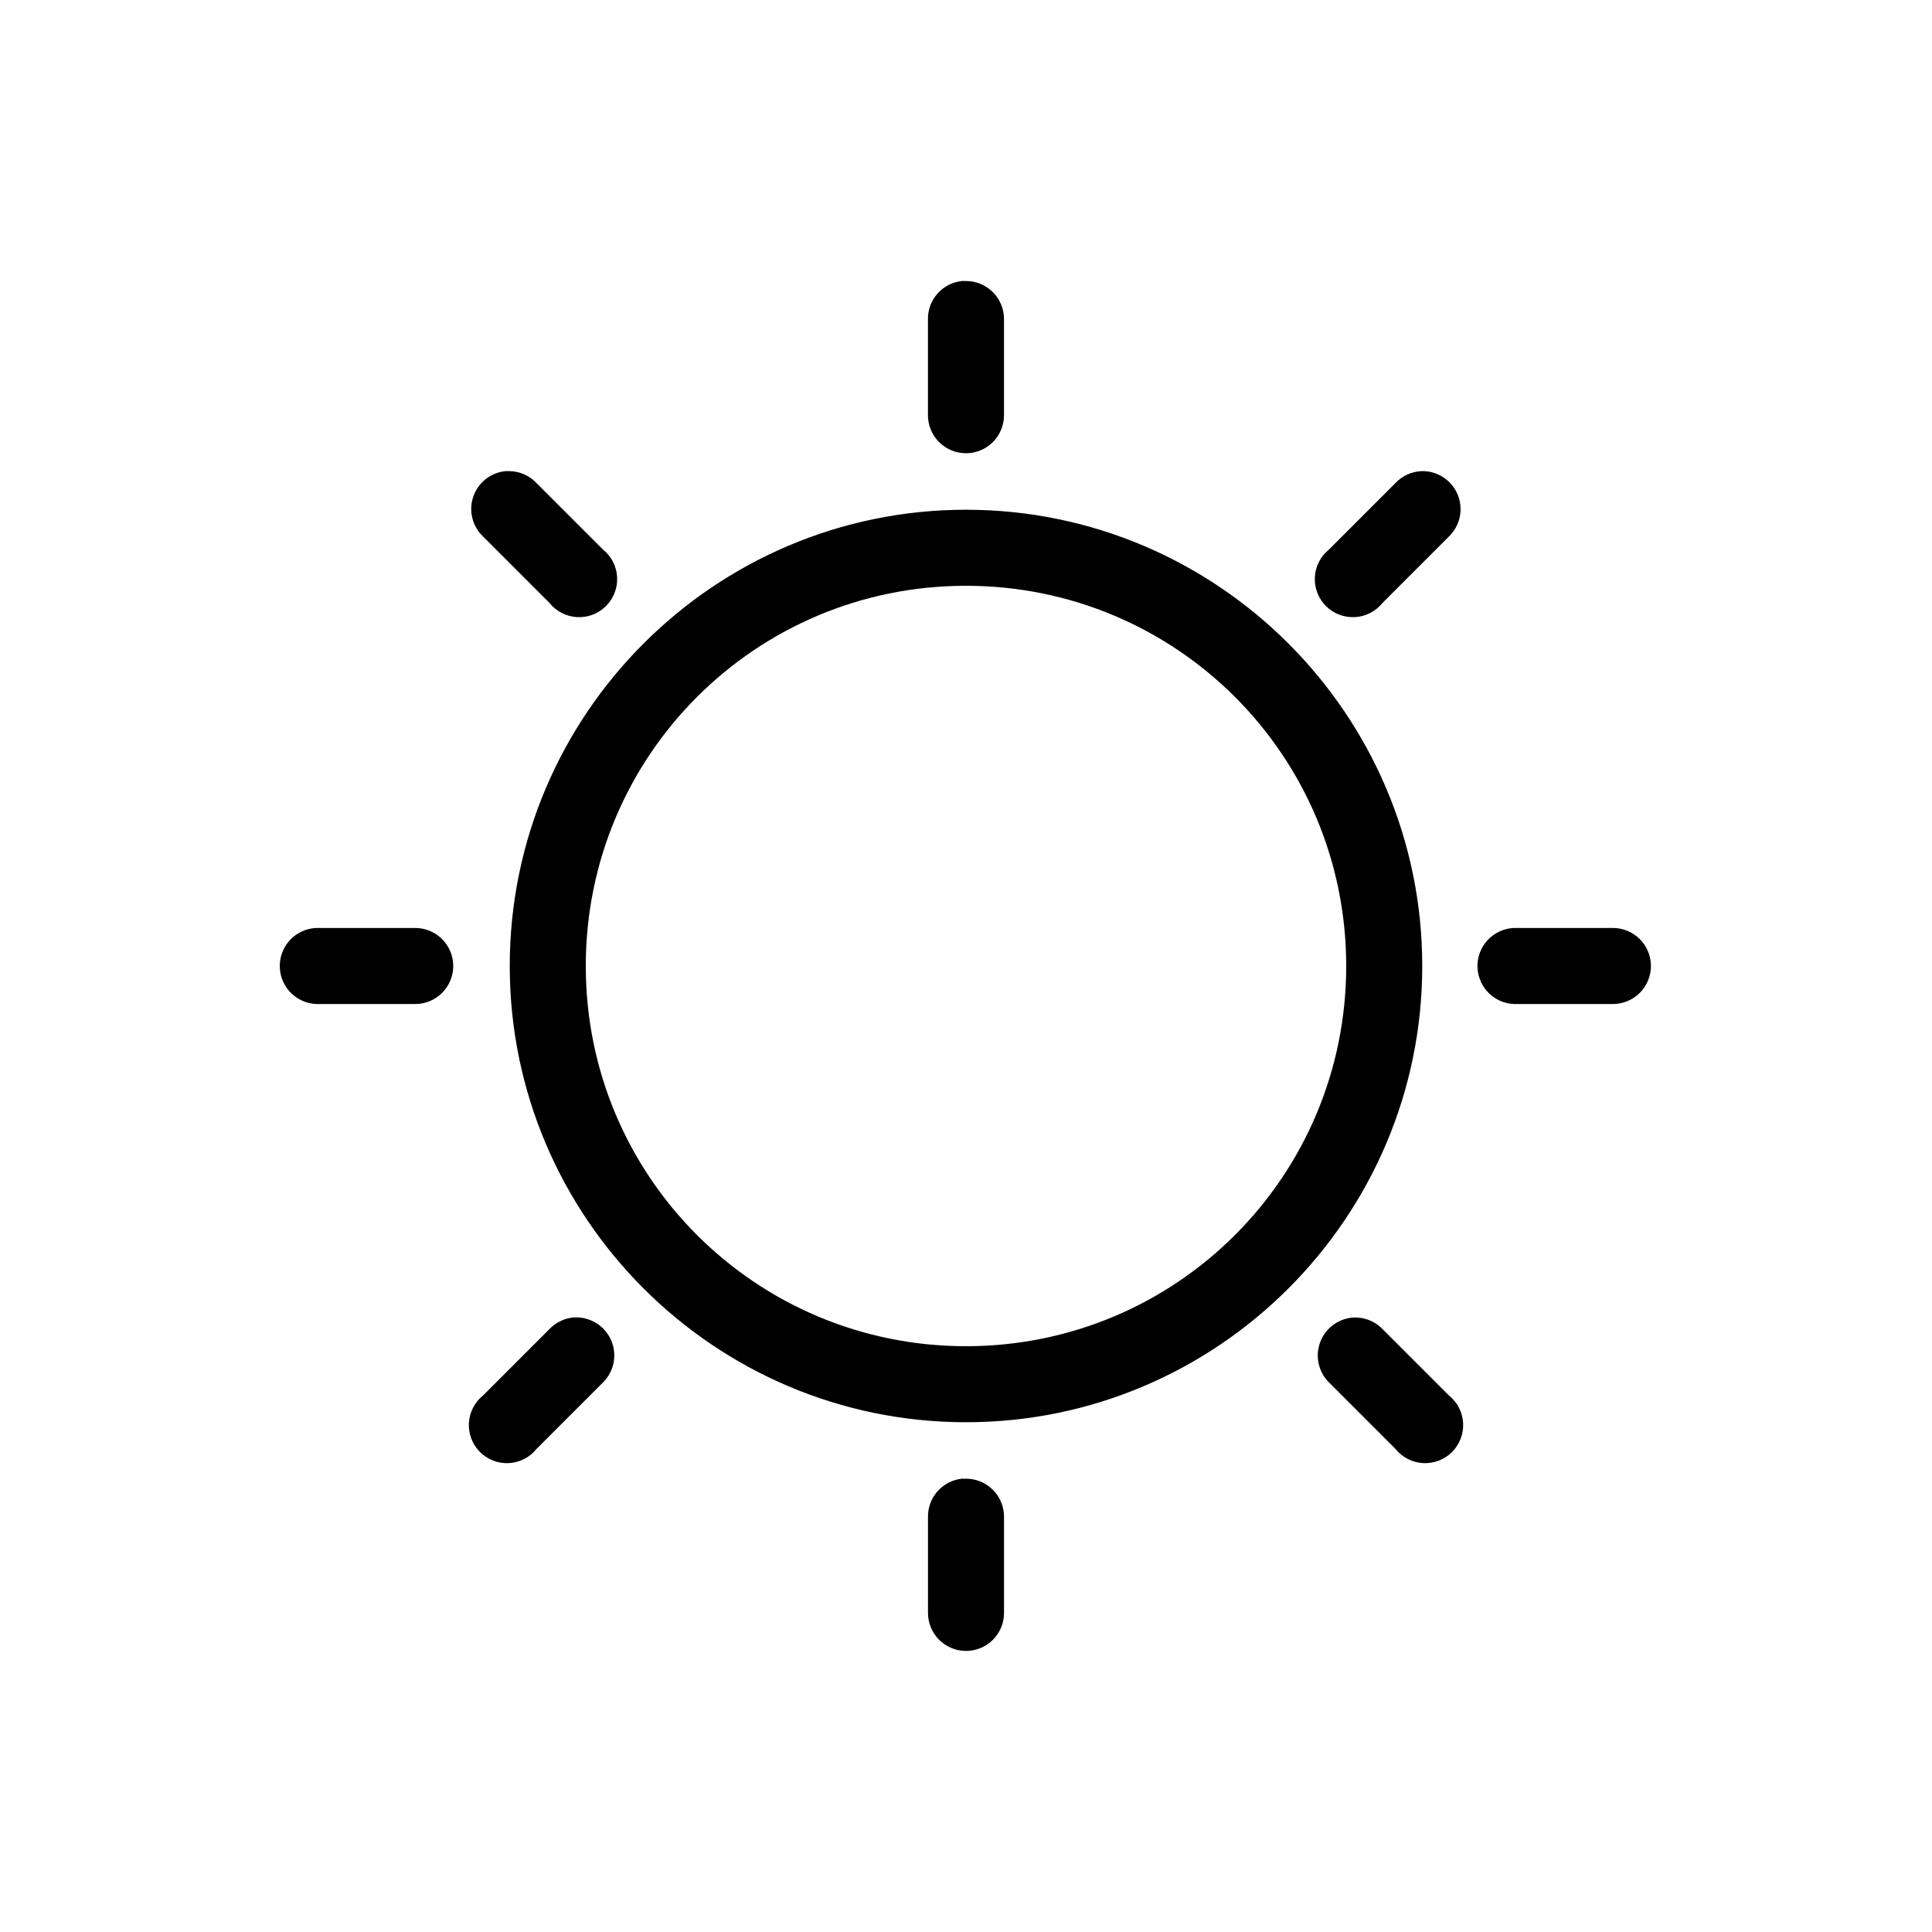
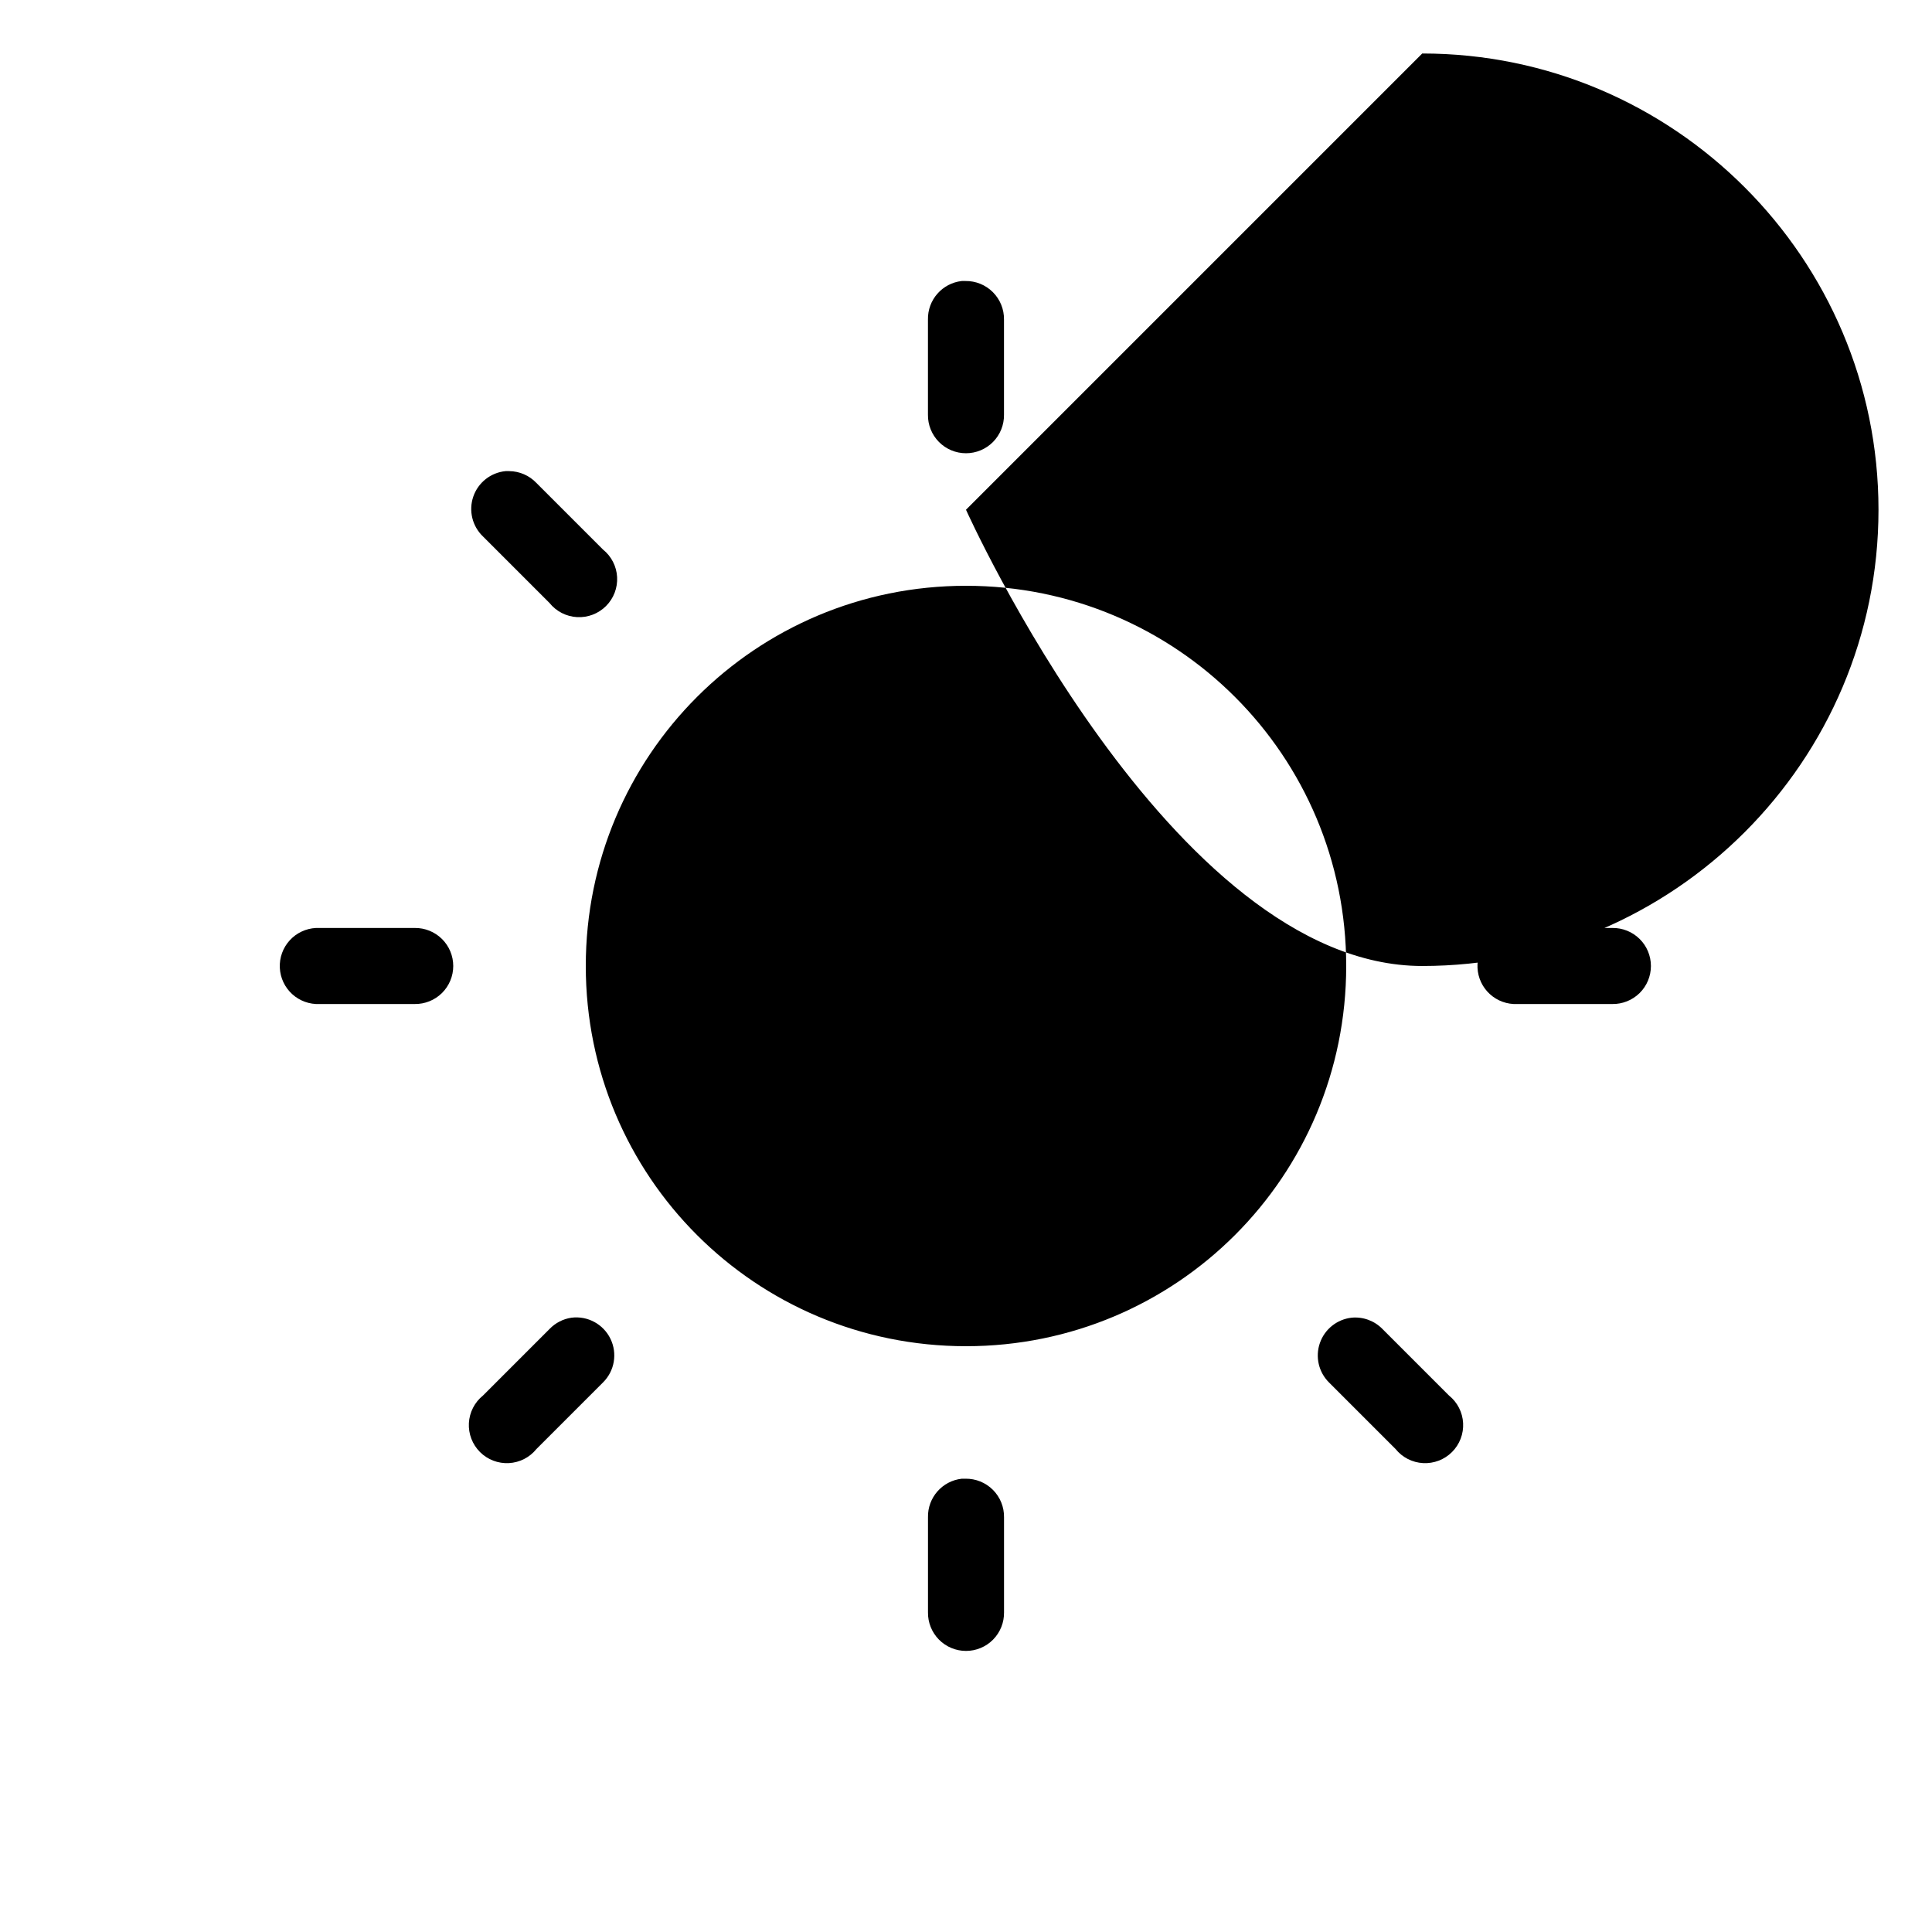
<svg xmlns="http://www.w3.org/2000/svg" fill="#000000" width="800px" height="800px" version="1.1" viewBox="144 144 512 512">
-   <path d="m398.89 218.47c-5.188 0.57-9.086 5.012-8.973 10.234v25.191c-0.039 2.695 1.008 5.297 2.902 7.219 1.891 1.918 4.477 3 7.176 3 2.695 0 5.281-1.082 7.176-3 1.891-1.922 2.938-4.523 2.898-7.219v-25.191c0.043-2.727-1.02-5.356-2.949-7.281-1.93-1.93-4.559-2.996-7.285-2.953-0.312-0.016-0.629-0.016-0.945 0zm-120.91 50.383c-3.922 0.379-7.262 3.016-8.547 6.738-1.285 3.727-0.285 7.859 2.566 10.578l17.633 17.633c1.793 2.231 4.449 3.59 7.309 3.742 2.856 0.152 5.641-0.914 7.664-2.938 2.023-2.023 3.09-4.809 2.938-7.664-0.152-2.859-1.512-5.516-3.742-7.309l-17.633-17.633c-1.883-1.992-4.5-3.129-7.242-3.148-0.312-0.016-0.629-0.016-0.945 0zm242.77 0c-2.629 0.102-5.117 1.234-6.926 3.148l-17.633 17.633c-2.227 1.793-3.586 4.449-3.742 7.309-0.152 2.856 0.918 5.641 2.938 7.664 2.023 2.023 4.809 3.09 7.668 2.938 2.856-0.152 5.512-1.512 7.305-3.742l17.633-17.633c2.984-2.883 3.894-7.301 2.293-11.129-1.602-3.832-5.387-6.285-9.535-6.188zm-120.75 10.234c-66.66 0-120.91 54.254-120.91 120.91s54.254 120.91 120.91 120.91 120.91-54.254 120.91-120.91-54.254-120.91-120.91-120.91zm0 20.152c55.766 0 100.76 44.992 100.76 100.76 0 55.766-44.996 100.76-100.76 100.76-55.77 0-100.76-44.996-100.76-100.76 0-55.77 44.992-100.76 100.76-100.76zm-172.24 90.684c-2.672 0.125-5.188 1.309-6.988 3.285-1.801 1.977-2.742 4.59-2.617 7.266 0.125 2.672 1.309 5.184 3.285 6.984 1.98 1.801 4.594 2.742 7.266 2.617h25.191c2.695 0.039 5.297-1.008 7.219-2.898 1.918-1.895 3-4.481 3-7.176 0-2.699-1.082-5.285-3-7.176-1.922-1.895-4.523-2.941-7.219-2.902h-25.191c-0.316-0.016-0.629-0.016-0.945 0zm317.4 0c-2.676 0.125-5.188 1.309-6.988 3.285-1.801 1.977-2.746 4.59-2.617 7.266 0.125 2.672 1.305 5.184 3.285 6.984 1.977 1.801 4.59 2.742 7.262 2.617h25.191c2.699 0.039 5.297-1.008 7.219-2.898 1.922-1.895 3-4.481 3-7.176 0-2.699-1.078-5.285-3-7.176-1.922-1.895-4.519-2.941-7.219-2.902h-25.191c-0.312-0.016-0.629-0.016-0.941 0zm-249.7 103.28c-2.219 0.32-4.269 1.375-5.824 2.992l-17.633 17.633c-2.227 1.793-3.586 4.449-3.742 7.309-0.152 2.856 0.918 5.641 2.938 7.664 2.023 2.023 4.809 3.09 7.668 2.938 2.856-0.152 5.512-1.512 7.305-3.742l17.633-17.633c3.07-3.035 3.863-7.688 1.977-11.566-1.887-3.883-6.039-6.133-10.32-5.594zm206.72 0c-3.852 0.434-7.117 3.035-8.391 6.699-1.277 3.66-0.34 7.727 2.41 10.461l17.633 17.633c1.793 2.231 4.449 3.59 7.309 3.742 2.856 0.152 5.641-0.914 7.664-2.938 2.023-2.023 3.09-4.809 2.938-7.664-0.152-2.859-1.512-5.516-3.742-7.309l-17.633-17.633c-2.133-2.188-5.144-3.289-8.188-2.992zm-103.28 42.668c-5.188 0.57-9.086 5.012-8.973 10.23v25.191c-0.039 2.699 1.008 5.297 2.902 7.219 1.891 1.922 4.477 3 7.176 3 2.695 0 5.281-1.078 7.176-3 1.891-1.922 2.938-4.519 2.898-7.219v-25.191c0.043-2.727-1.02-5.352-2.949-7.281-1.93-1.93-4.559-2.992-7.285-2.949-0.312-0.016-0.629-0.016-0.945 0z" />
+   <path d="m398.89 218.47c-5.188 0.57-9.086 5.012-8.973 10.234v25.191c-0.039 2.695 1.008 5.297 2.902 7.219 1.891 1.918 4.477 3 7.176 3 2.695 0 5.281-1.082 7.176-3 1.891-1.922 2.938-4.523 2.898-7.219v-25.191c0.043-2.727-1.02-5.356-2.949-7.281-1.93-1.93-4.559-2.996-7.285-2.953-0.312-0.016-0.629-0.016-0.945 0zm-120.91 50.383c-3.922 0.379-7.262 3.016-8.547 6.738-1.285 3.727-0.285 7.859 2.566 10.578l17.633 17.633c1.793 2.231 4.449 3.59 7.309 3.742 2.856 0.152 5.641-0.914 7.664-2.938 2.023-2.023 3.09-4.809 2.938-7.664-0.152-2.859-1.512-5.516-3.742-7.309l-17.633-17.633c-1.883-1.992-4.5-3.129-7.242-3.148-0.312-0.016-0.629-0.016-0.945 0zm242.77 0c-2.629 0.102-5.117 1.234-6.926 3.148l-17.633 17.633c-2.227 1.793-3.586 4.449-3.742 7.309-0.152 2.856 0.918 5.641 2.938 7.664 2.023 2.023 4.809 3.09 7.668 2.938 2.856-0.152 5.512-1.512 7.305-3.742l17.633-17.633c2.984-2.883 3.894-7.301 2.293-11.129-1.602-3.832-5.387-6.285-9.535-6.188zm-120.75 10.234s54.254 120.91 120.91 120.91 120.91-54.254 120.91-120.91-54.254-120.91-120.91-120.91zm0 20.152c55.766 0 100.76 44.992 100.76 100.76 0 55.766-44.996 100.76-100.76 100.76-55.77 0-100.76-44.996-100.76-100.76 0-55.77 44.992-100.76 100.76-100.76zm-172.24 90.684c-2.672 0.125-5.188 1.309-6.988 3.285-1.801 1.977-2.742 4.59-2.617 7.266 0.125 2.672 1.309 5.184 3.285 6.984 1.98 1.801 4.594 2.742 7.266 2.617h25.191c2.695 0.039 5.297-1.008 7.219-2.898 1.918-1.895 3-4.481 3-7.176 0-2.699-1.082-5.285-3-7.176-1.922-1.895-4.523-2.941-7.219-2.902h-25.191c-0.316-0.016-0.629-0.016-0.945 0zm317.4 0c-2.676 0.125-5.188 1.309-6.988 3.285-1.801 1.977-2.746 4.59-2.617 7.266 0.125 2.672 1.305 5.184 3.285 6.984 1.977 1.801 4.59 2.742 7.262 2.617h25.191c2.699 0.039 5.297-1.008 7.219-2.898 1.922-1.895 3-4.481 3-7.176 0-2.699-1.078-5.285-3-7.176-1.922-1.895-4.519-2.941-7.219-2.902h-25.191c-0.312-0.016-0.629-0.016-0.941 0zm-249.7 103.28c-2.219 0.32-4.269 1.375-5.824 2.992l-17.633 17.633c-2.227 1.793-3.586 4.449-3.742 7.309-0.152 2.856 0.918 5.641 2.938 7.664 2.023 2.023 4.809 3.09 7.668 2.938 2.856-0.152 5.512-1.512 7.305-3.742l17.633-17.633c3.07-3.035 3.863-7.688 1.977-11.566-1.887-3.883-6.039-6.133-10.32-5.594zm206.72 0c-3.852 0.434-7.117 3.035-8.391 6.699-1.277 3.66-0.34 7.727 2.41 10.461l17.633 17.633c1.793 2.231 4.449 3.59 7.309 3.742 2.856 0.152 5.641-0.914 7.664-2.938 2.023-2.023 3.09-4.809 2.938-7.664-0.152-2.859-1.512-5.516-3.742-7.309l-17.633-17.633c-2.133-2.188-5.144-3.289-8.188-2.992zm-103.28 42.668c-5.188 0.57-9.086 5.012-8.973 10.23v25.191c-0.039 2.699 1.008 5.297 2.902 7.219 1.891 1.922 4.477 3 7.176 3 2.695 0 5.281-1.078 7.176-3 1.891-1.922 2.938-4.519 2.898-7.219v-25.191c0.043-2.727-1.02-5.352-2.949-7.281-1.93-1.93-4.559-2.992-7.285-2.949-0.312-0.016-0.629-0.016-0.945 0z" />
</svg>